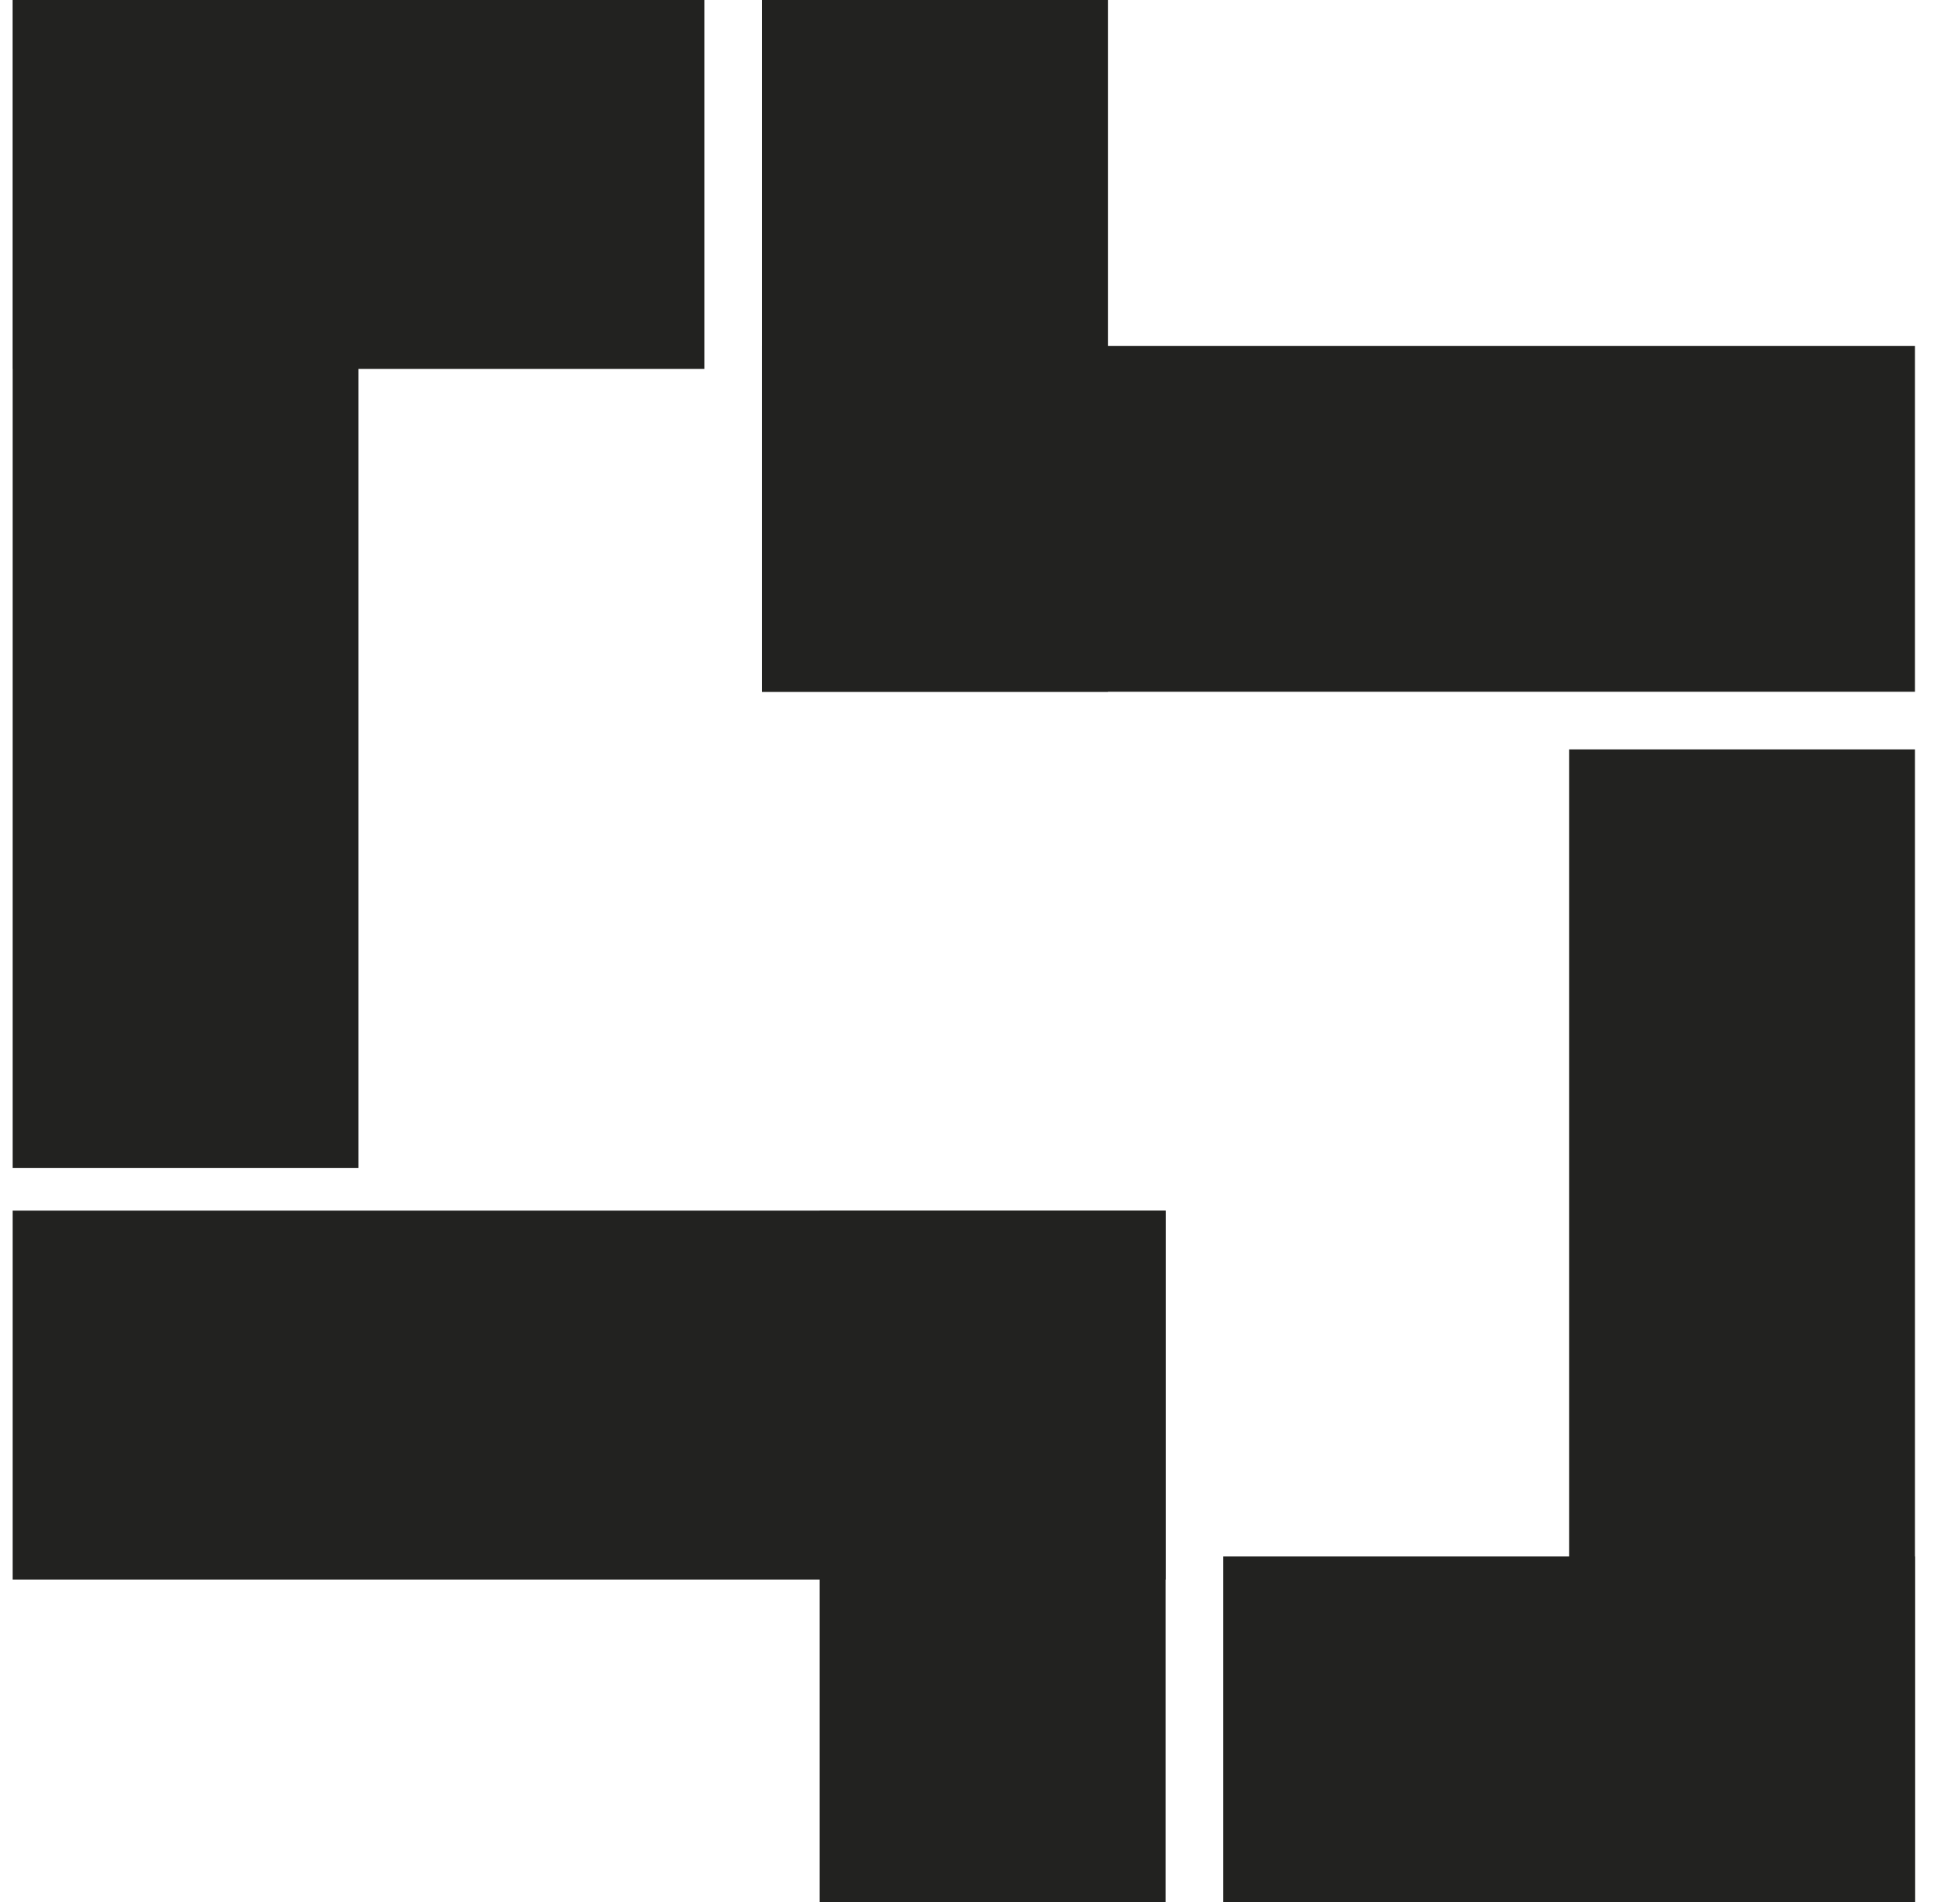
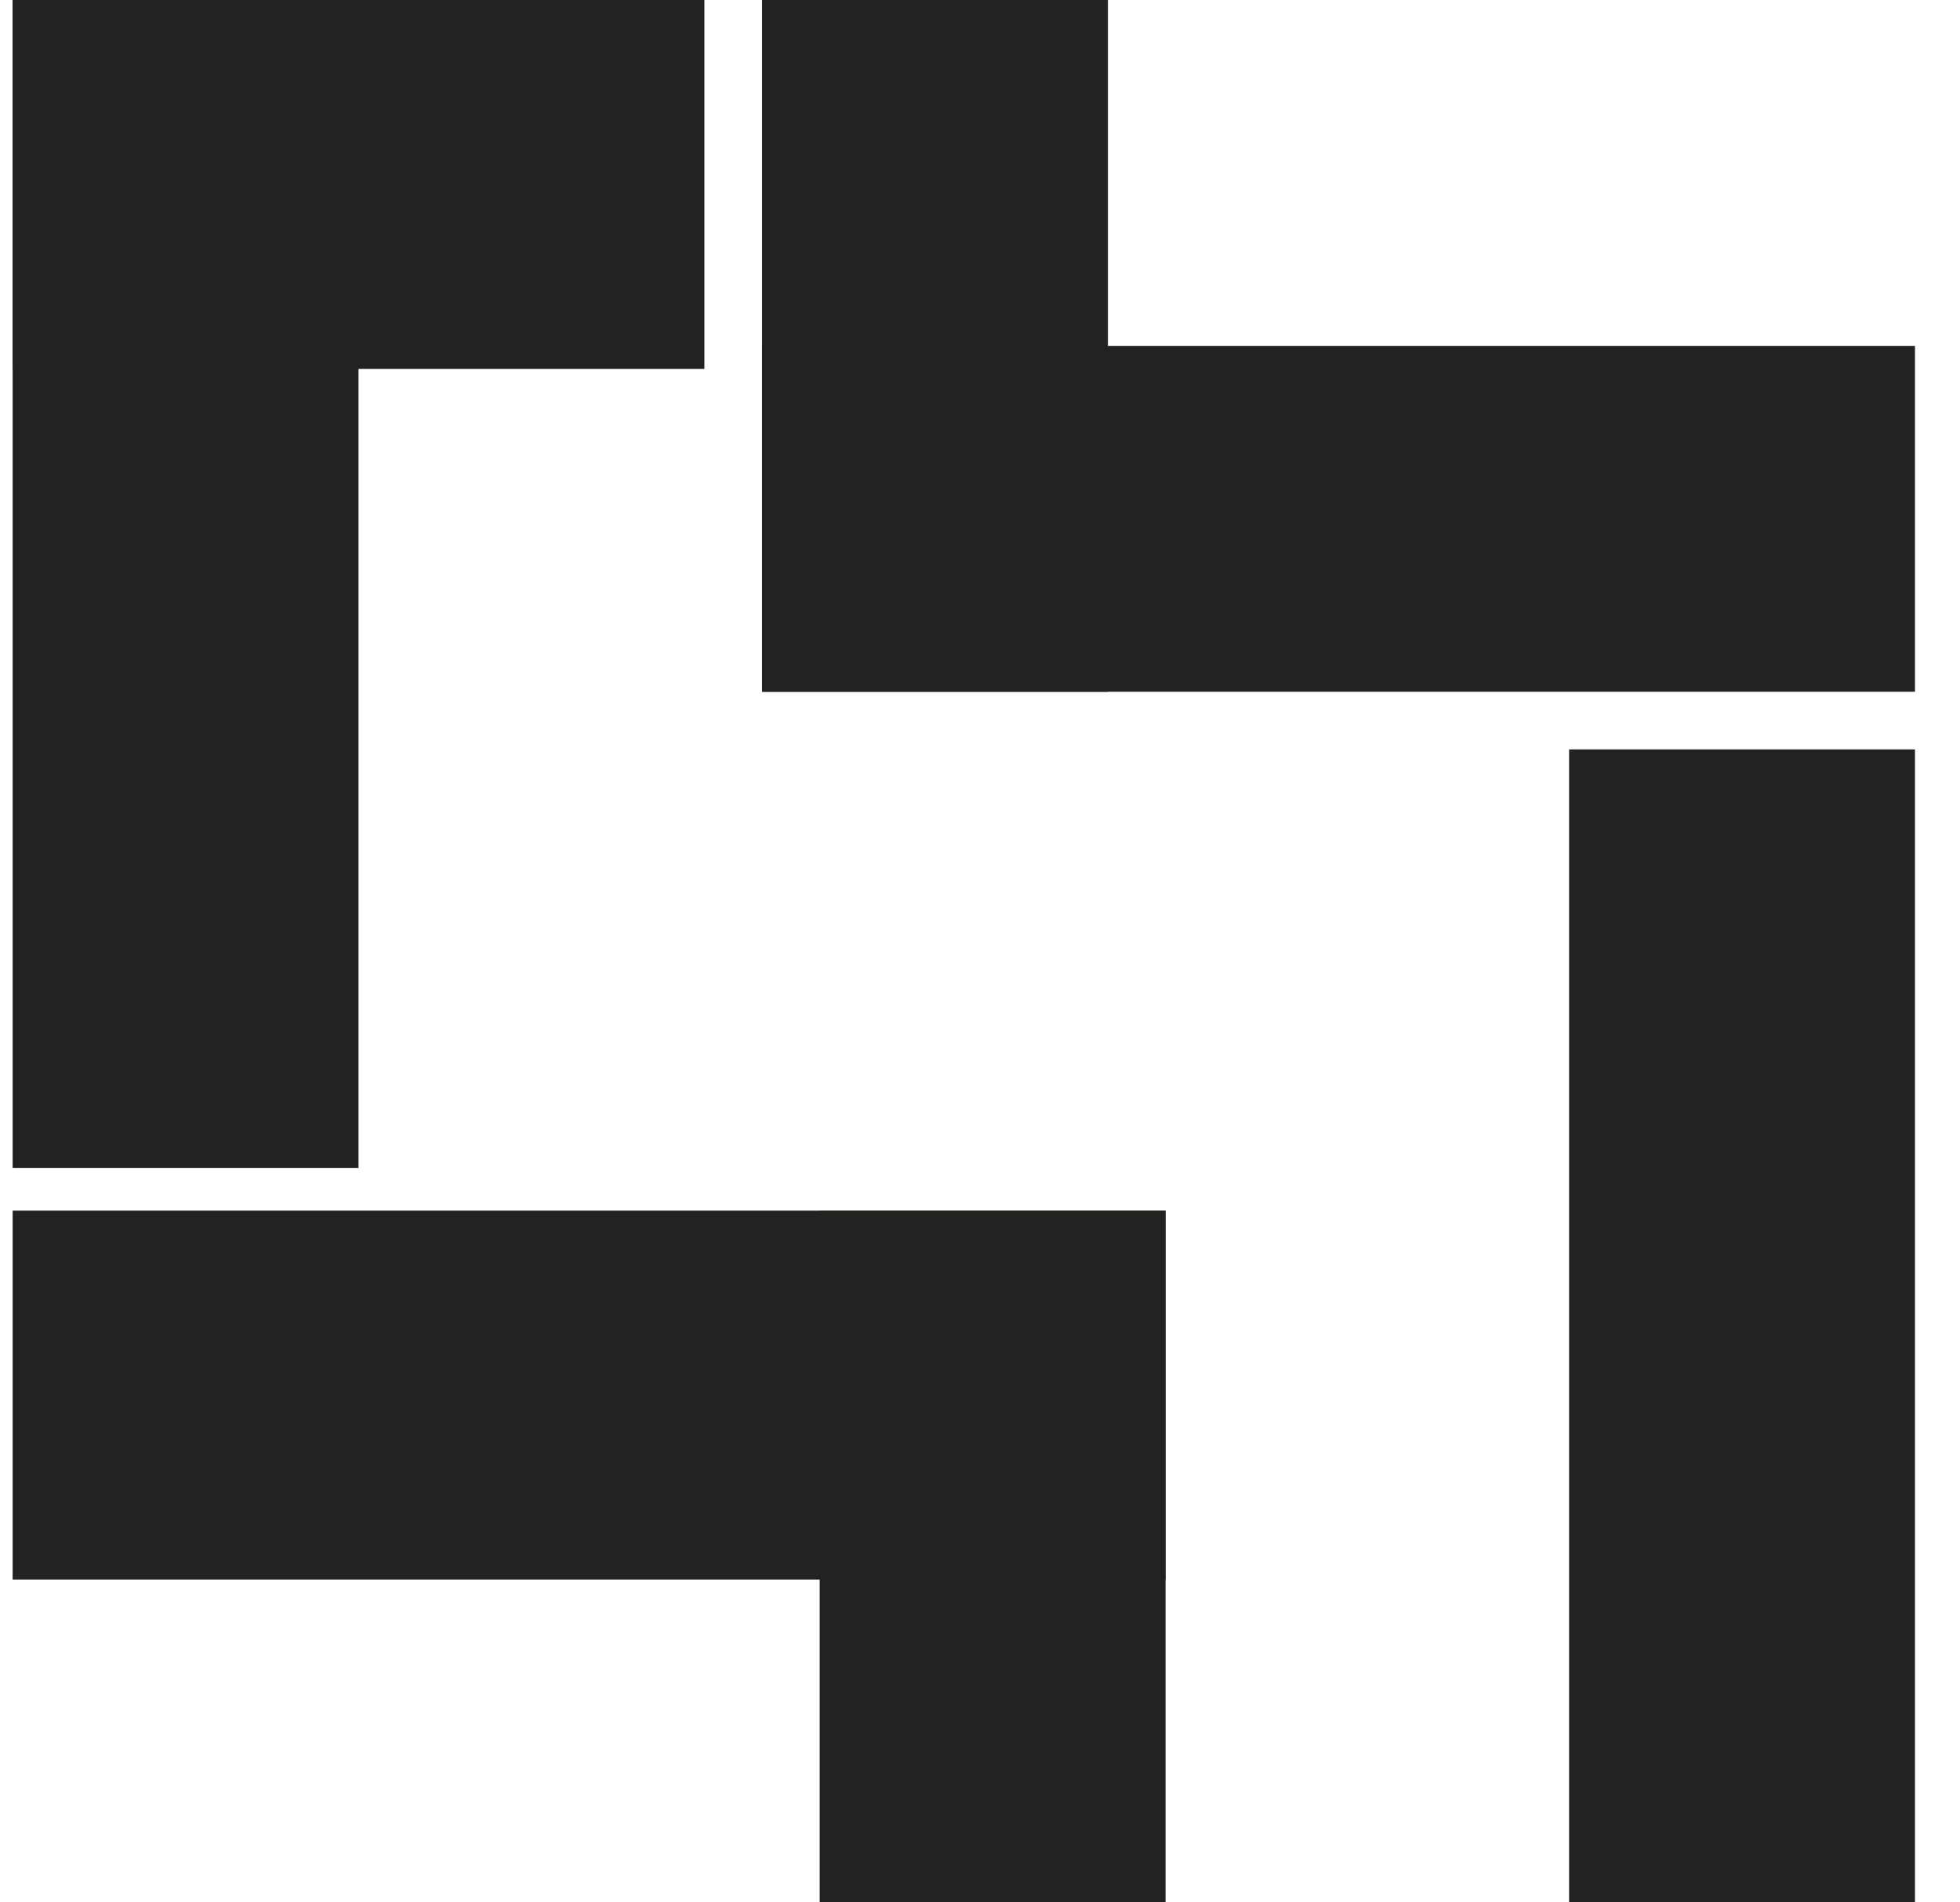
<svg xmlns="http://www.w3.org/2000/svg" width="34" height="33" viewBox="0 0 34 33" fill="none">
  <path d="M13.219 0L19.219 0V12H13.219V0Z" fill="#222220" />
  <path d="M13.219 12V11.264V6H16.308L22.366 6L33.219 6V12L13.219 12Z" fill="#222220" />
  <path d="M33.219 13H27.219V33H33.219V13Z" fill="#222220" />
-   <path d="M33.219 33V32.264V27H30.129H24.072H21.219V33H33.219Z" fill="#222220" />
  <path d="M0.219 20.262H6.219L6.219 0H0.219L0.219 20.262Z" fill="#222220" />
  <path d="M0.219 0L0.219 0.785L0.219 6.4H3.308L9.365 6.4L12.219 6.4V0L0.219 0Z" fill="#222220" />
  <path d="M20.219 33H14.219V21H20.219V33Z" fill="#222220" />
  <path d="M20.219 21V21.785V27.4H17.129H11.072L0.219 27.4V21L20.219 21Z" fill="#222220" />
</svg>